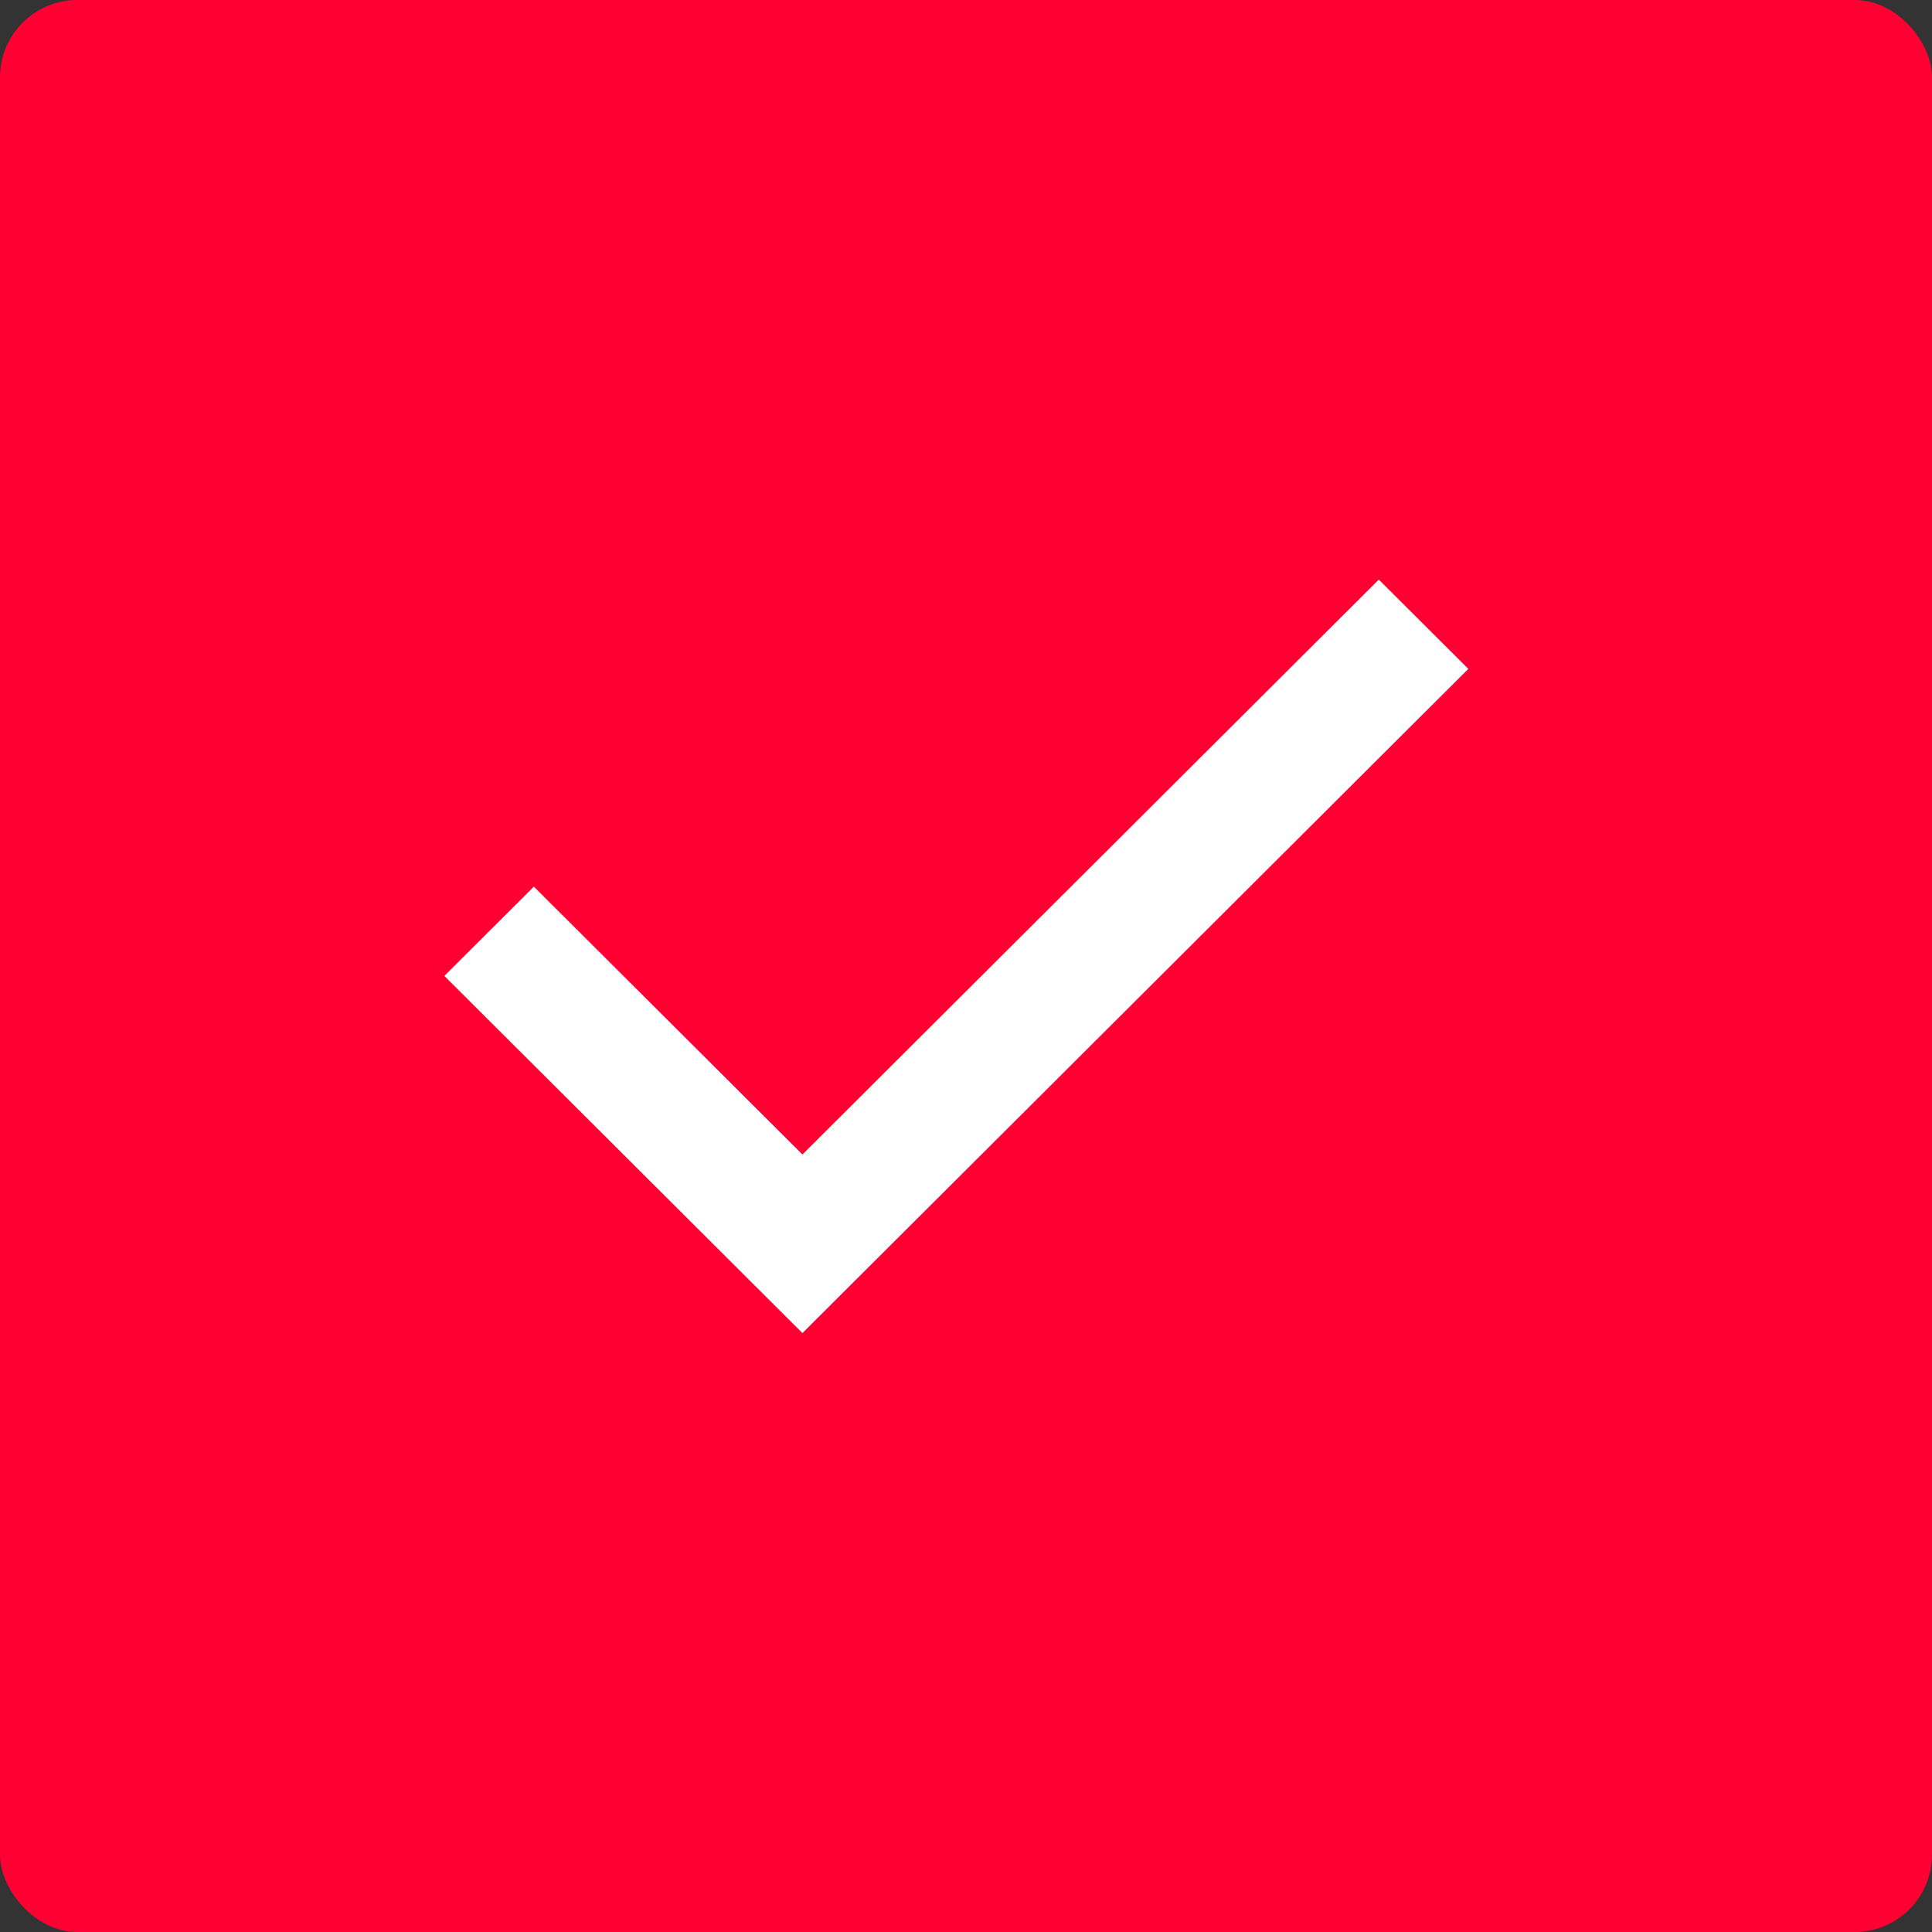
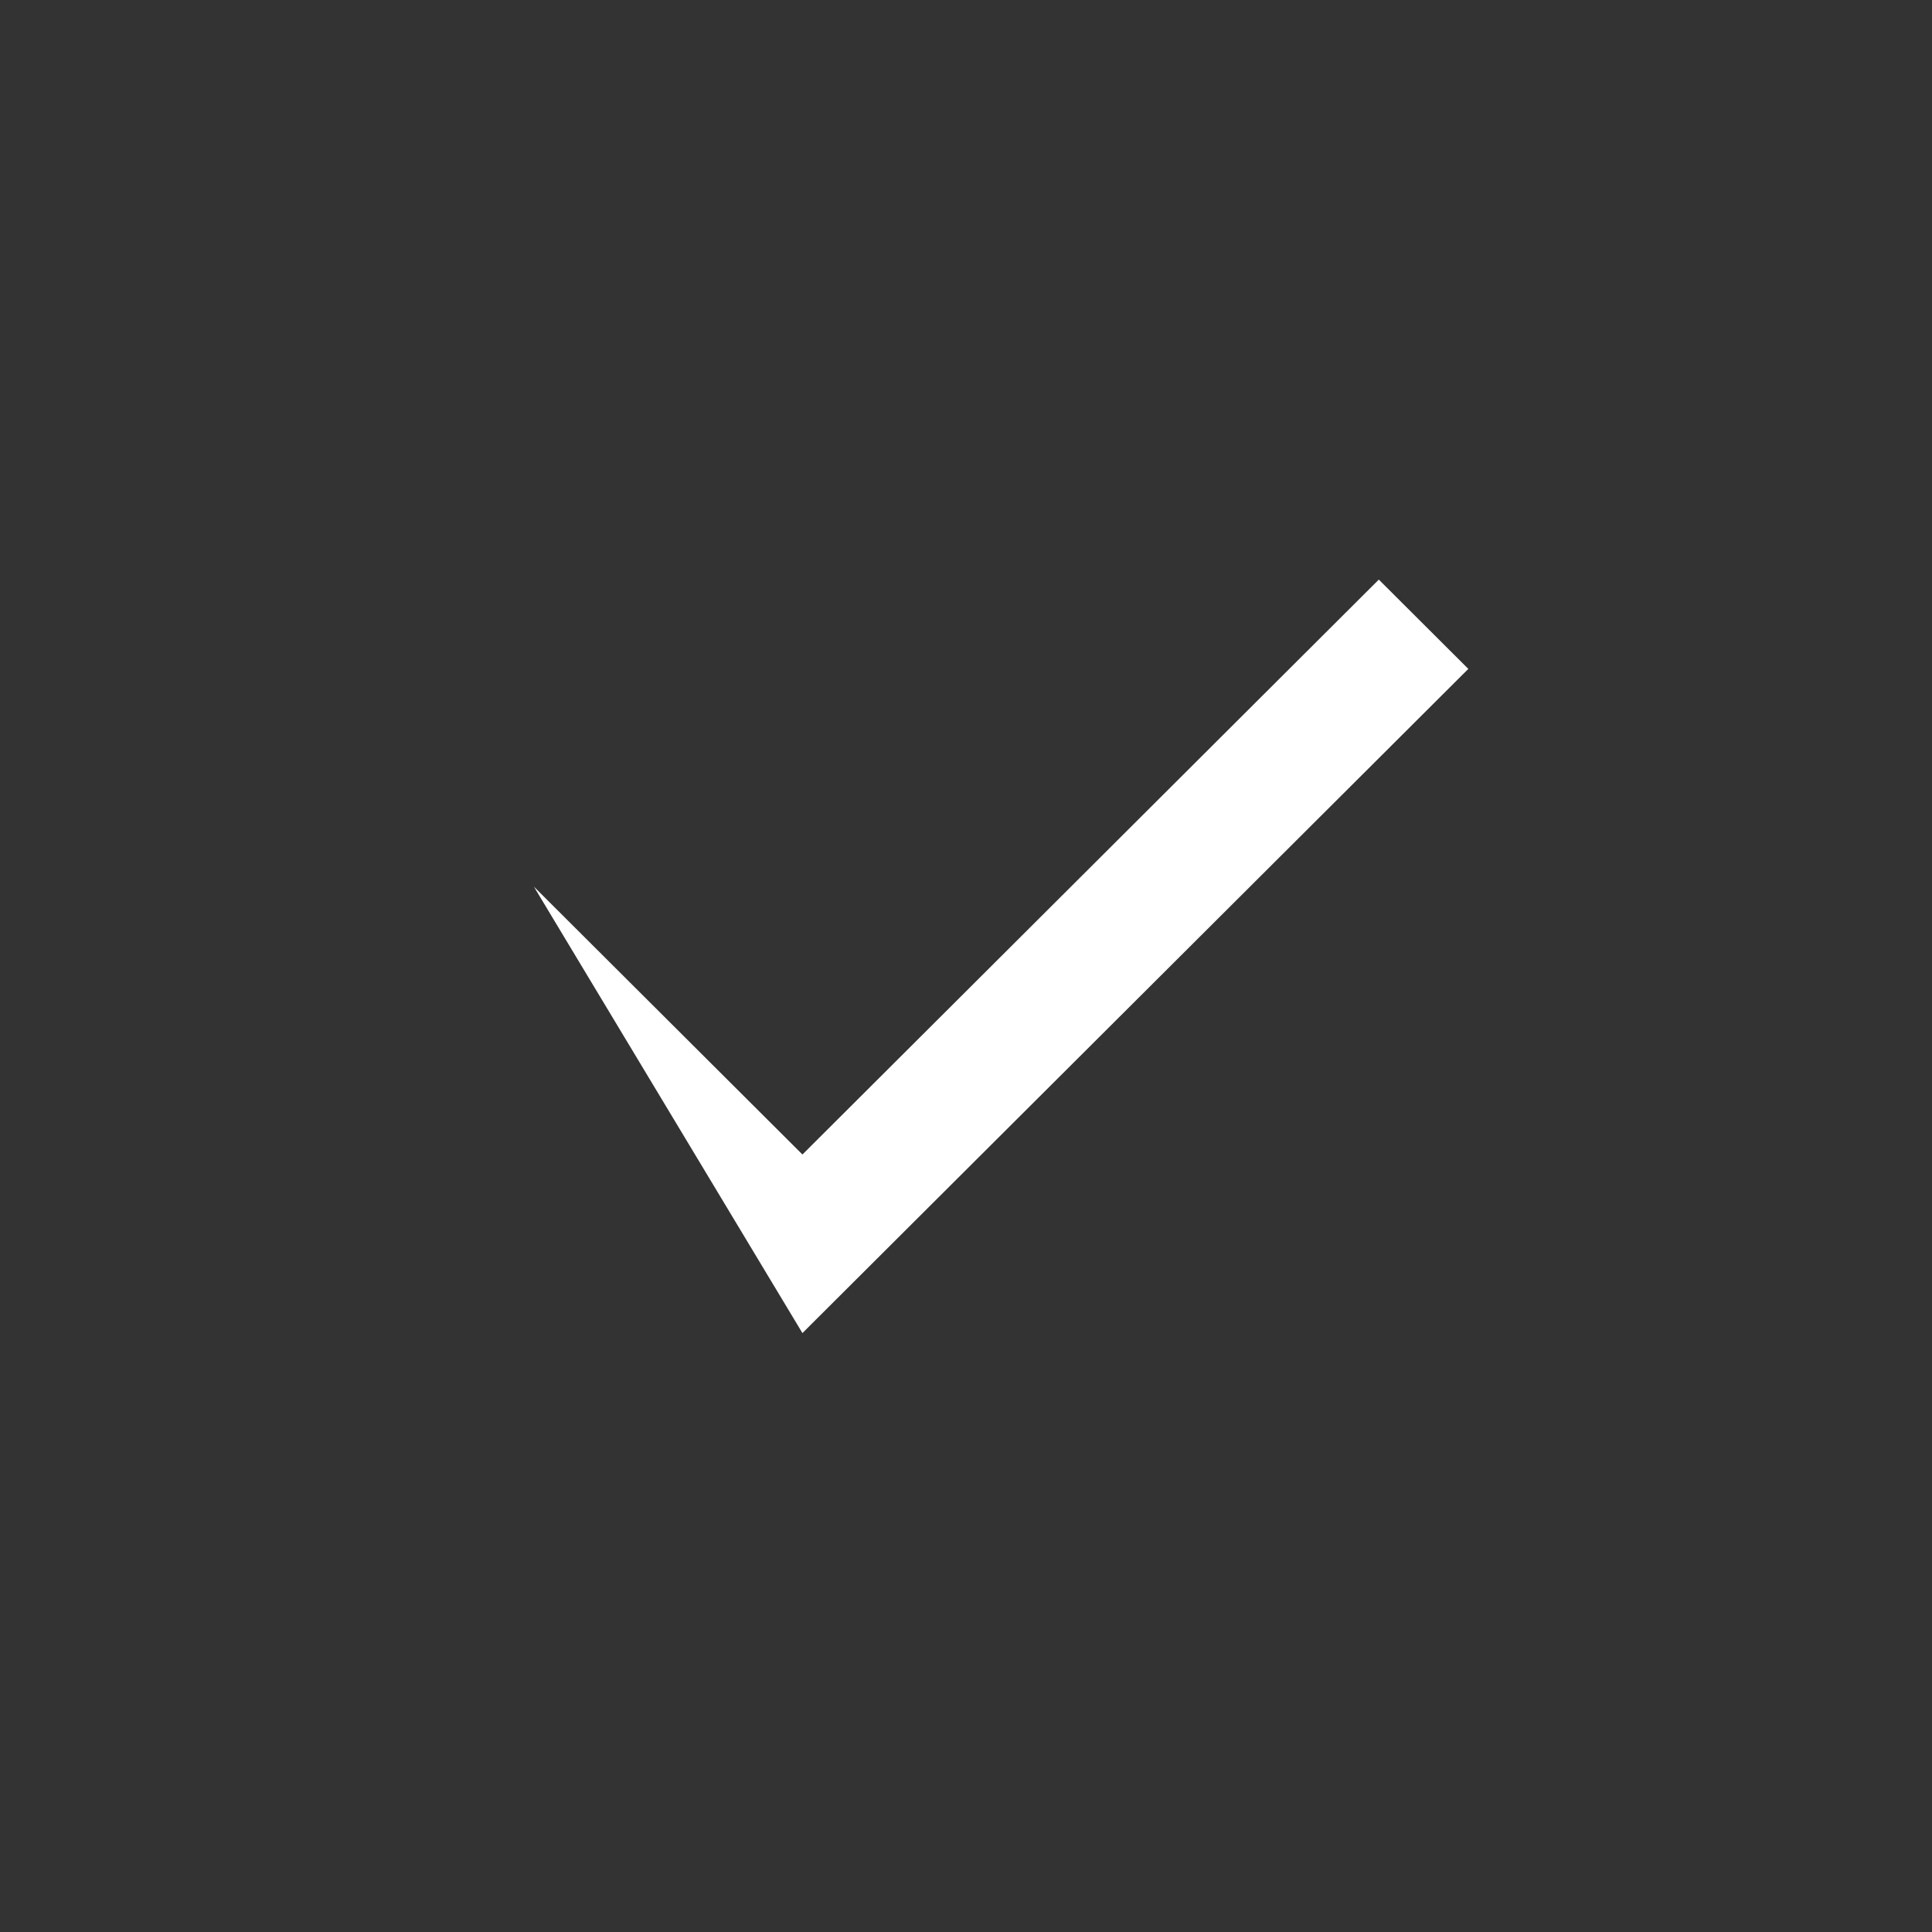
<svg xmlns="http://www.w3.org/2000/svg" width="100" height="100" viewBox="0 0 100 100" fill="none">
  <rect x="0" y="0" width="100" height="100" fill="#333333" stroke="none" />
-   <rect width="100" height="100" rx="4" fill="#FF0032" />
-   <path d="M41.534 69L23 50.514L27.633 45.892L41.534 59.757L71.367 30L76 34.622L41.534 69Z" fill="white" />
+   <path d="M41.534 69L27.633 45.892L41.534 59.757L71.367 30L76 34.622L41.534 69Z" fill="white" />
</svg>